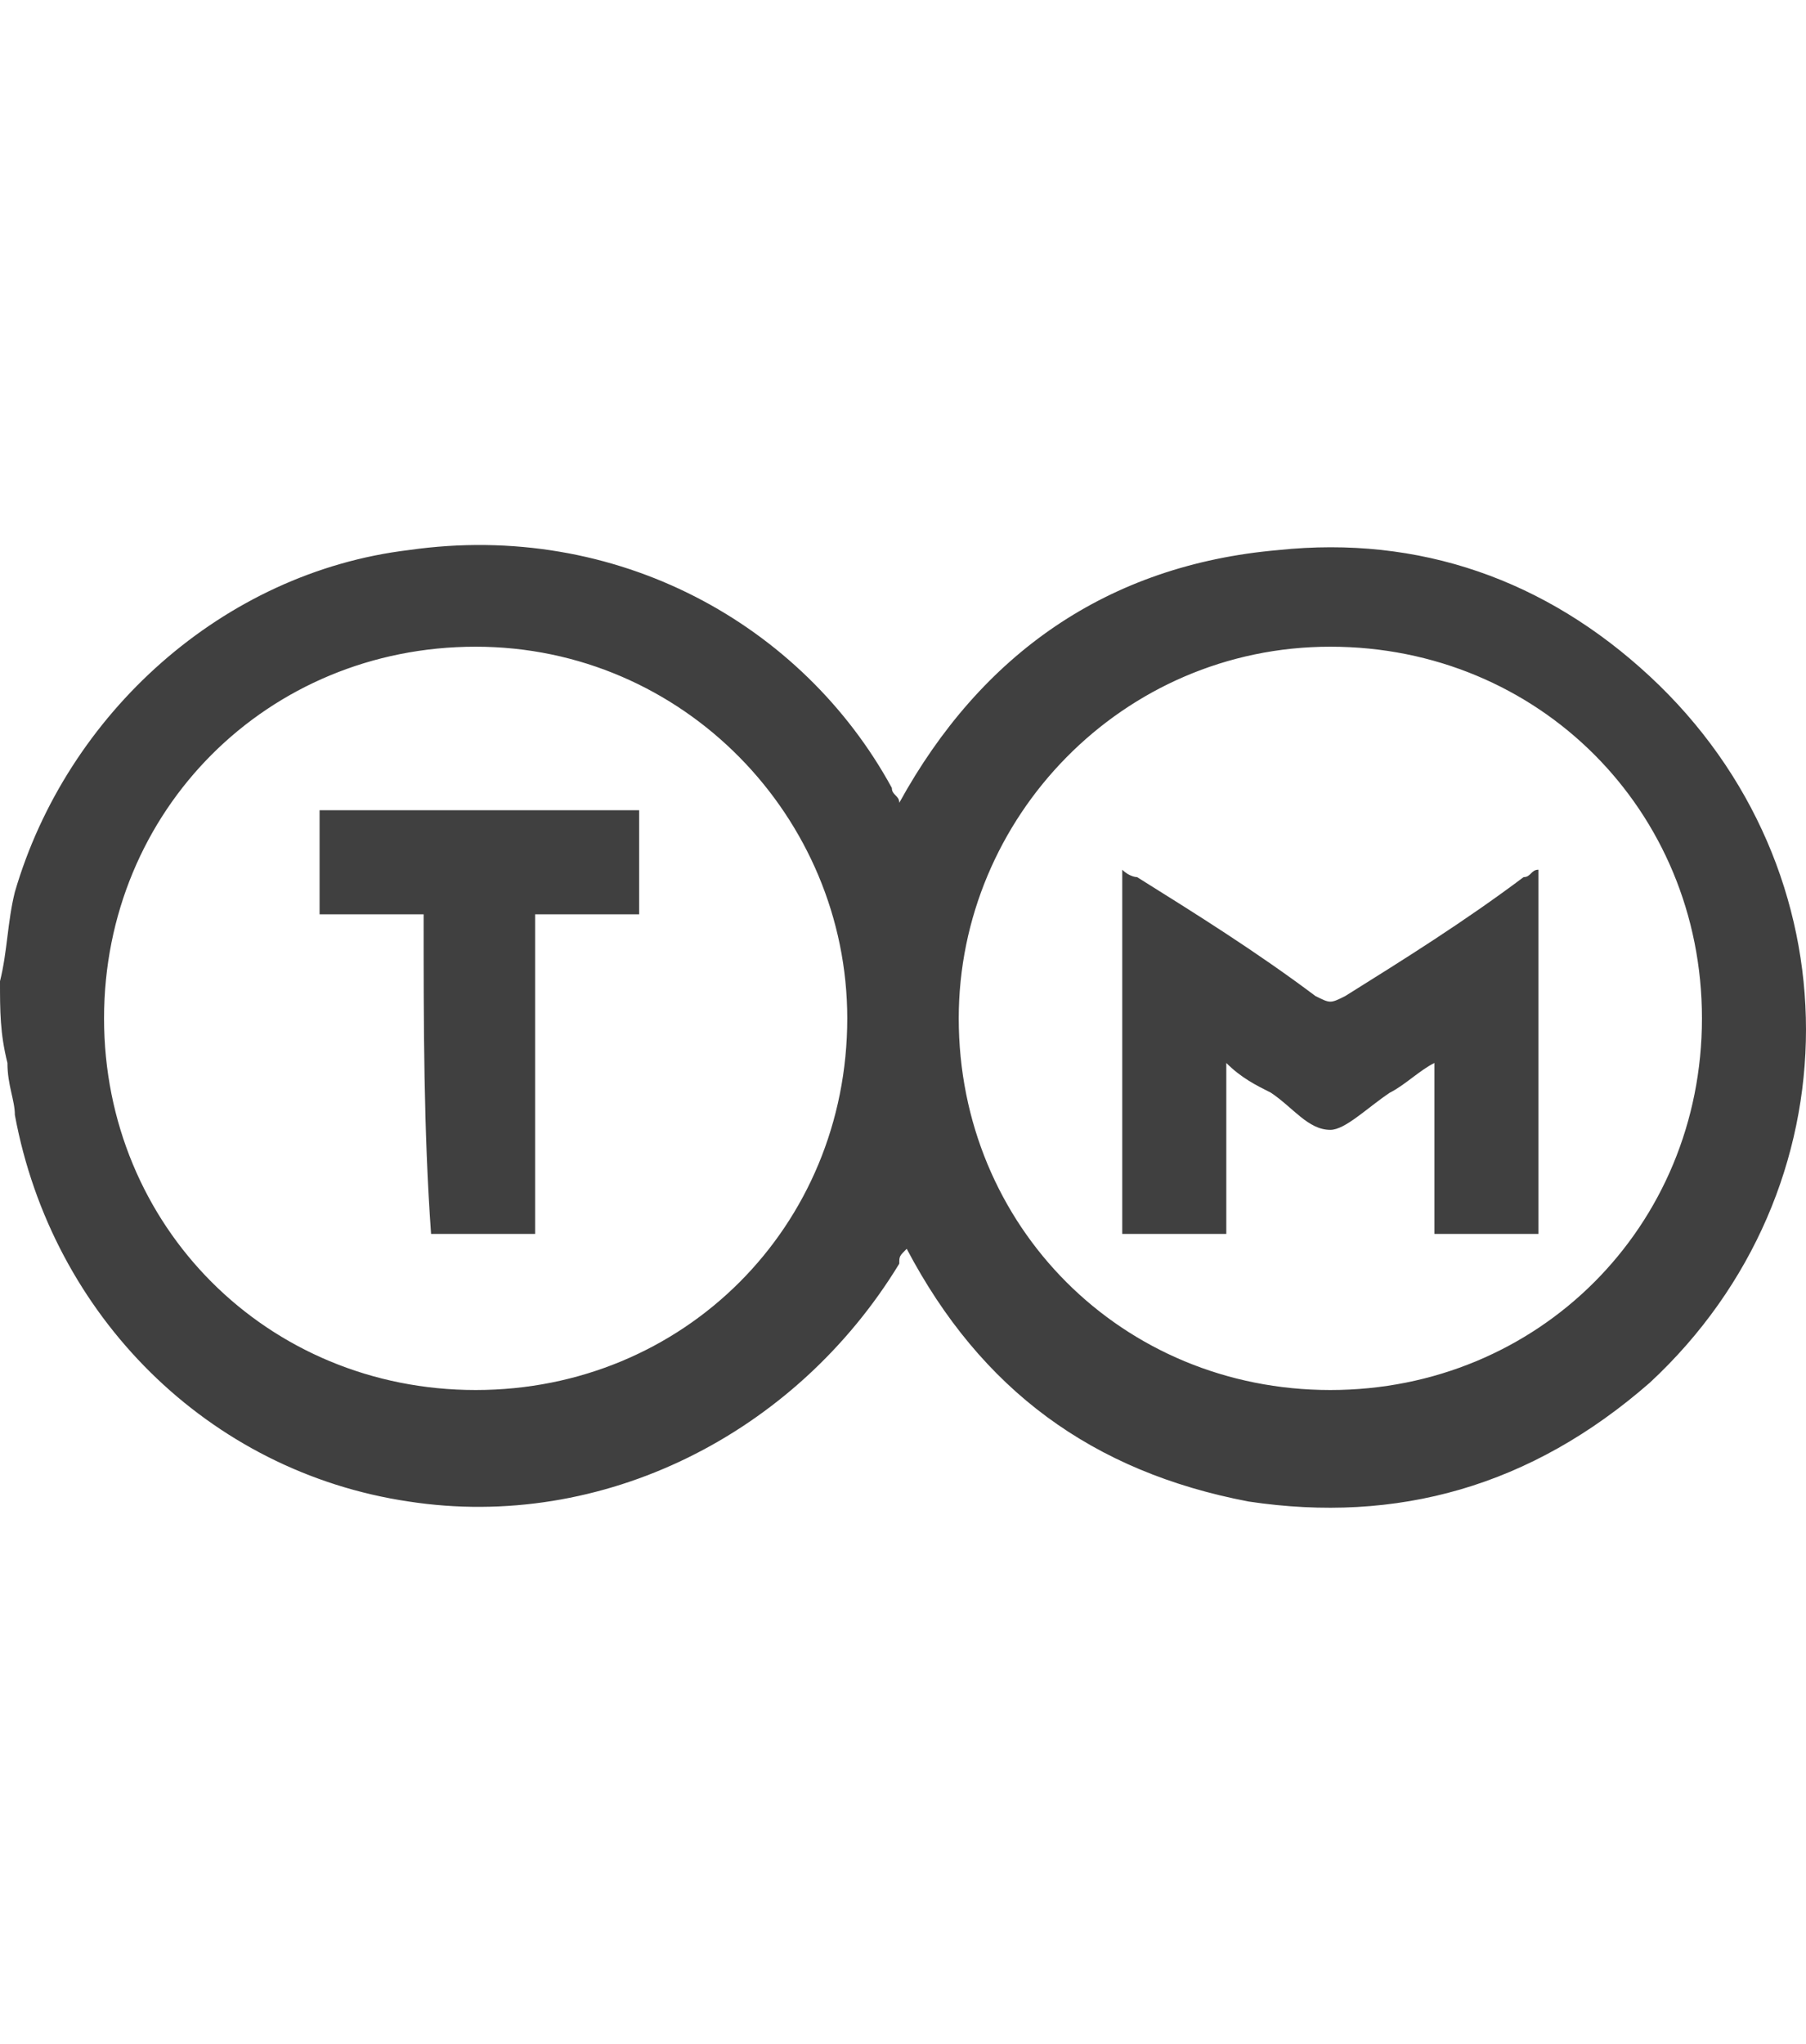
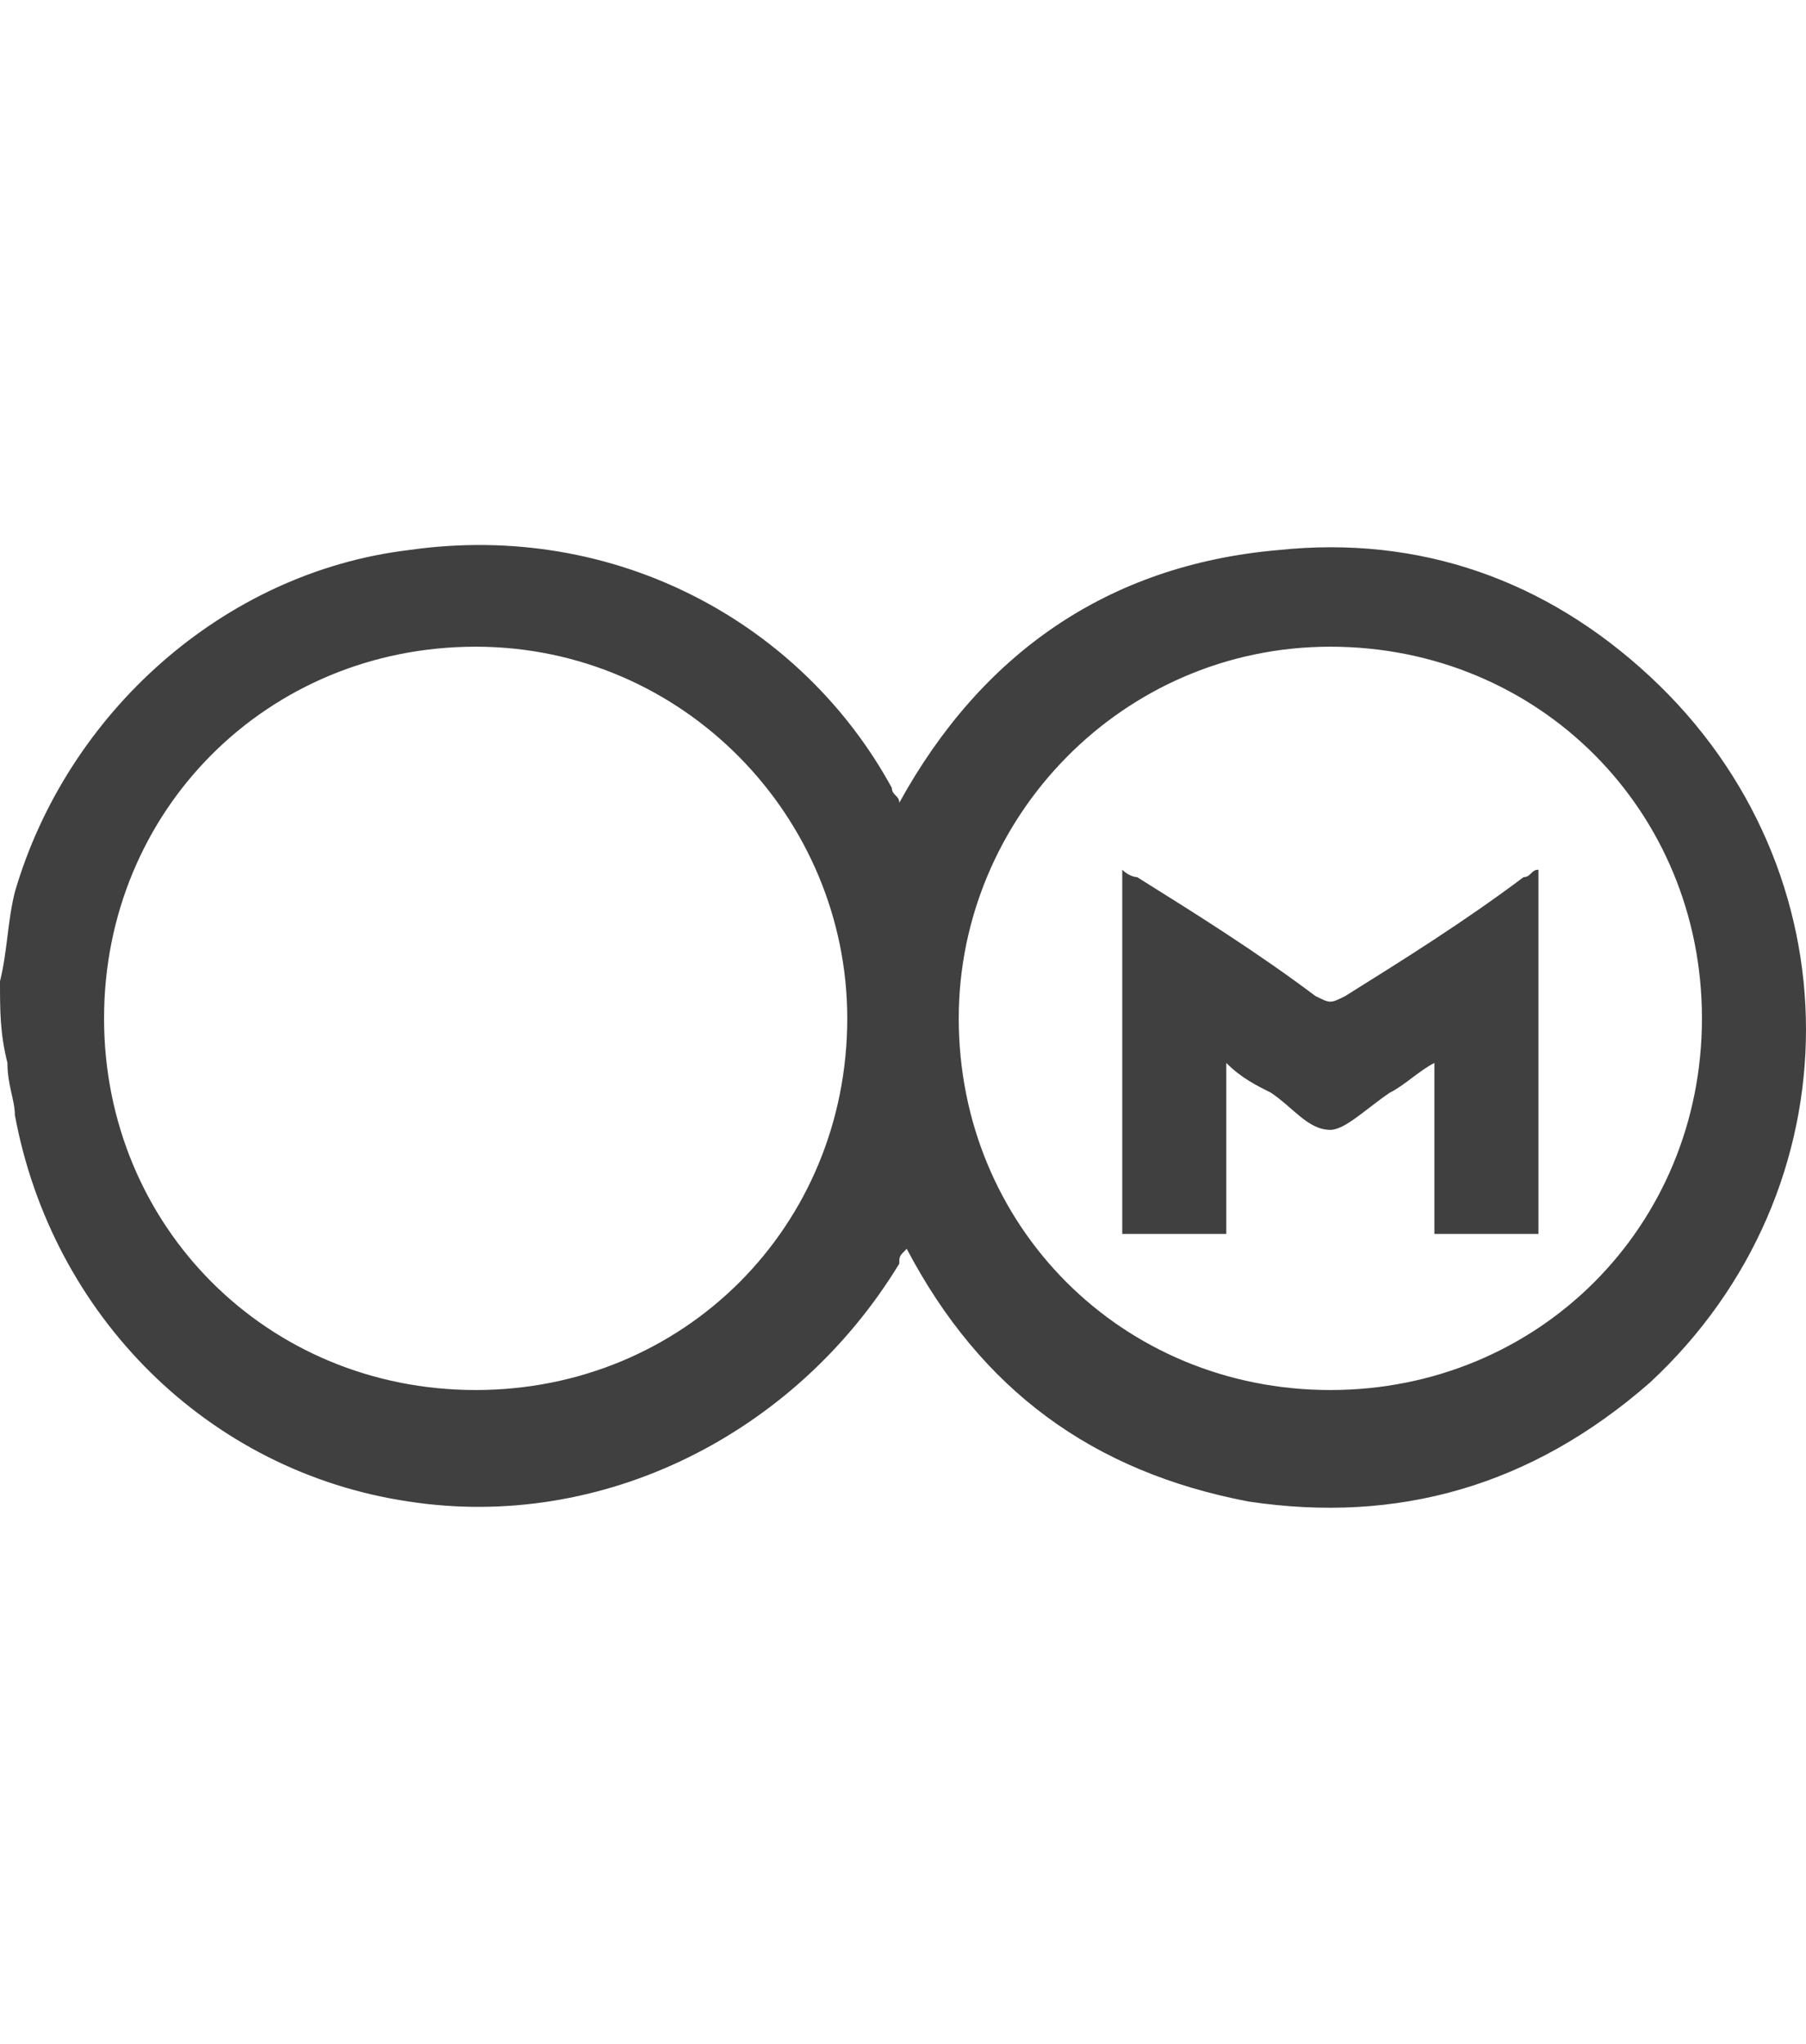
<svg xmlns="http://www.w3.org/2000/svg" version="1.1" id="Layer_1" x="0px" y="0px" viewBox="0 0 24.3 27.5" style="enable-background:new 0 0 24.3 27.5;" xml:space="preserve">
  <style type="text/css">
	.st0{fill:#404040;}
</style>
  <g>
    <path class="st0" d="M0,13.2c0.1-0.4,0.1-0.8,0.2-1.2C0.9,9.6,3,7.7,5.5,7.4c2.8-0.4,5.3,1,6.5,3.2c0,0.1,0.1,0.1,0.1,0.2   c1.1-2,2.8-3.2,5.1-3.4c1.9-0.2,3.6,0.4,5,1.7c2.8,2.6,2.8,6.9,0,9.5c-1.6,1.4-3.4,1.9-5.4,1.6c-2.1-0.4-3.6-1.5-4.6-3.4   c-0.1,0.1-0.1,0.1-0.1,0.2c-1.4,2.3-4,3.6-6.6,3.2c-2.7-0.4-4.8-2.5-5.3-5.2c0-0.2-0.1-0.4-0.1-0.7C0,13.9,0,13.6,0,13.2z M6.4,8.7   c-2.8,0-5,2.2-5,5c0,2.8,2.2,5,5,5c2.8,0,5-2.2,5-5C11.4,11,9.2,8.7,6.4,8.7z M17.9,18.7c2.8,0,5-2.2,5-5c0-2.8-2.2-5-5-5   c-2.8,0-5,2.3-5,5C12.9,16.5,15.1,18.7,17.9,18.7z" />
-     <path class="st0" d="M5.7,12.3c-0.5,0-1,0-1.4,0c0-0.5,0-0.9,0-1.4c1.4,0,2.8,0,4.3,0c0,0.5,0,0.9,0,1.4c-0.5,0-0.9,0-1.4,0   c0,1.4,0,2.9,0,4.3c-0.5,0-0.9,0-1.4,0C5.7,15.2,5.7,13.8,5.7,12.3z" />
    <path class="st0" d="M19.3,16.6c0-0.8,0-1.5,0-2.3c-0.2,0.1-0.4,0.3-0.6,0.4c-0.3,0.2-0.6,0.5-0.8,0.5c-0.3,0-0.5-0.3-0.8-0.5   c-0.2-0.1-0.4-0.2-0.6-0.4c0,0.8,0,1.6,0,2.3c-0.5,0-1,0-1.4,0c0-1.6,0-3.3,0-4.9c0.1,0.1,0.2,0.1,0.2,0.1c0.8,0.5,1.6,1,2.4,1.6   c0.2,0.1,0.2,0.1,0.4,0c0.8-0.5,1.6-1,2.4-1.6c0.1,0,0.1-0.1,0.2-0.1c0,1.7,0,3.3,0,4.9C20.3,16.6,19.8,16.6,19.3,16.6z" />
  </g>
</svg>